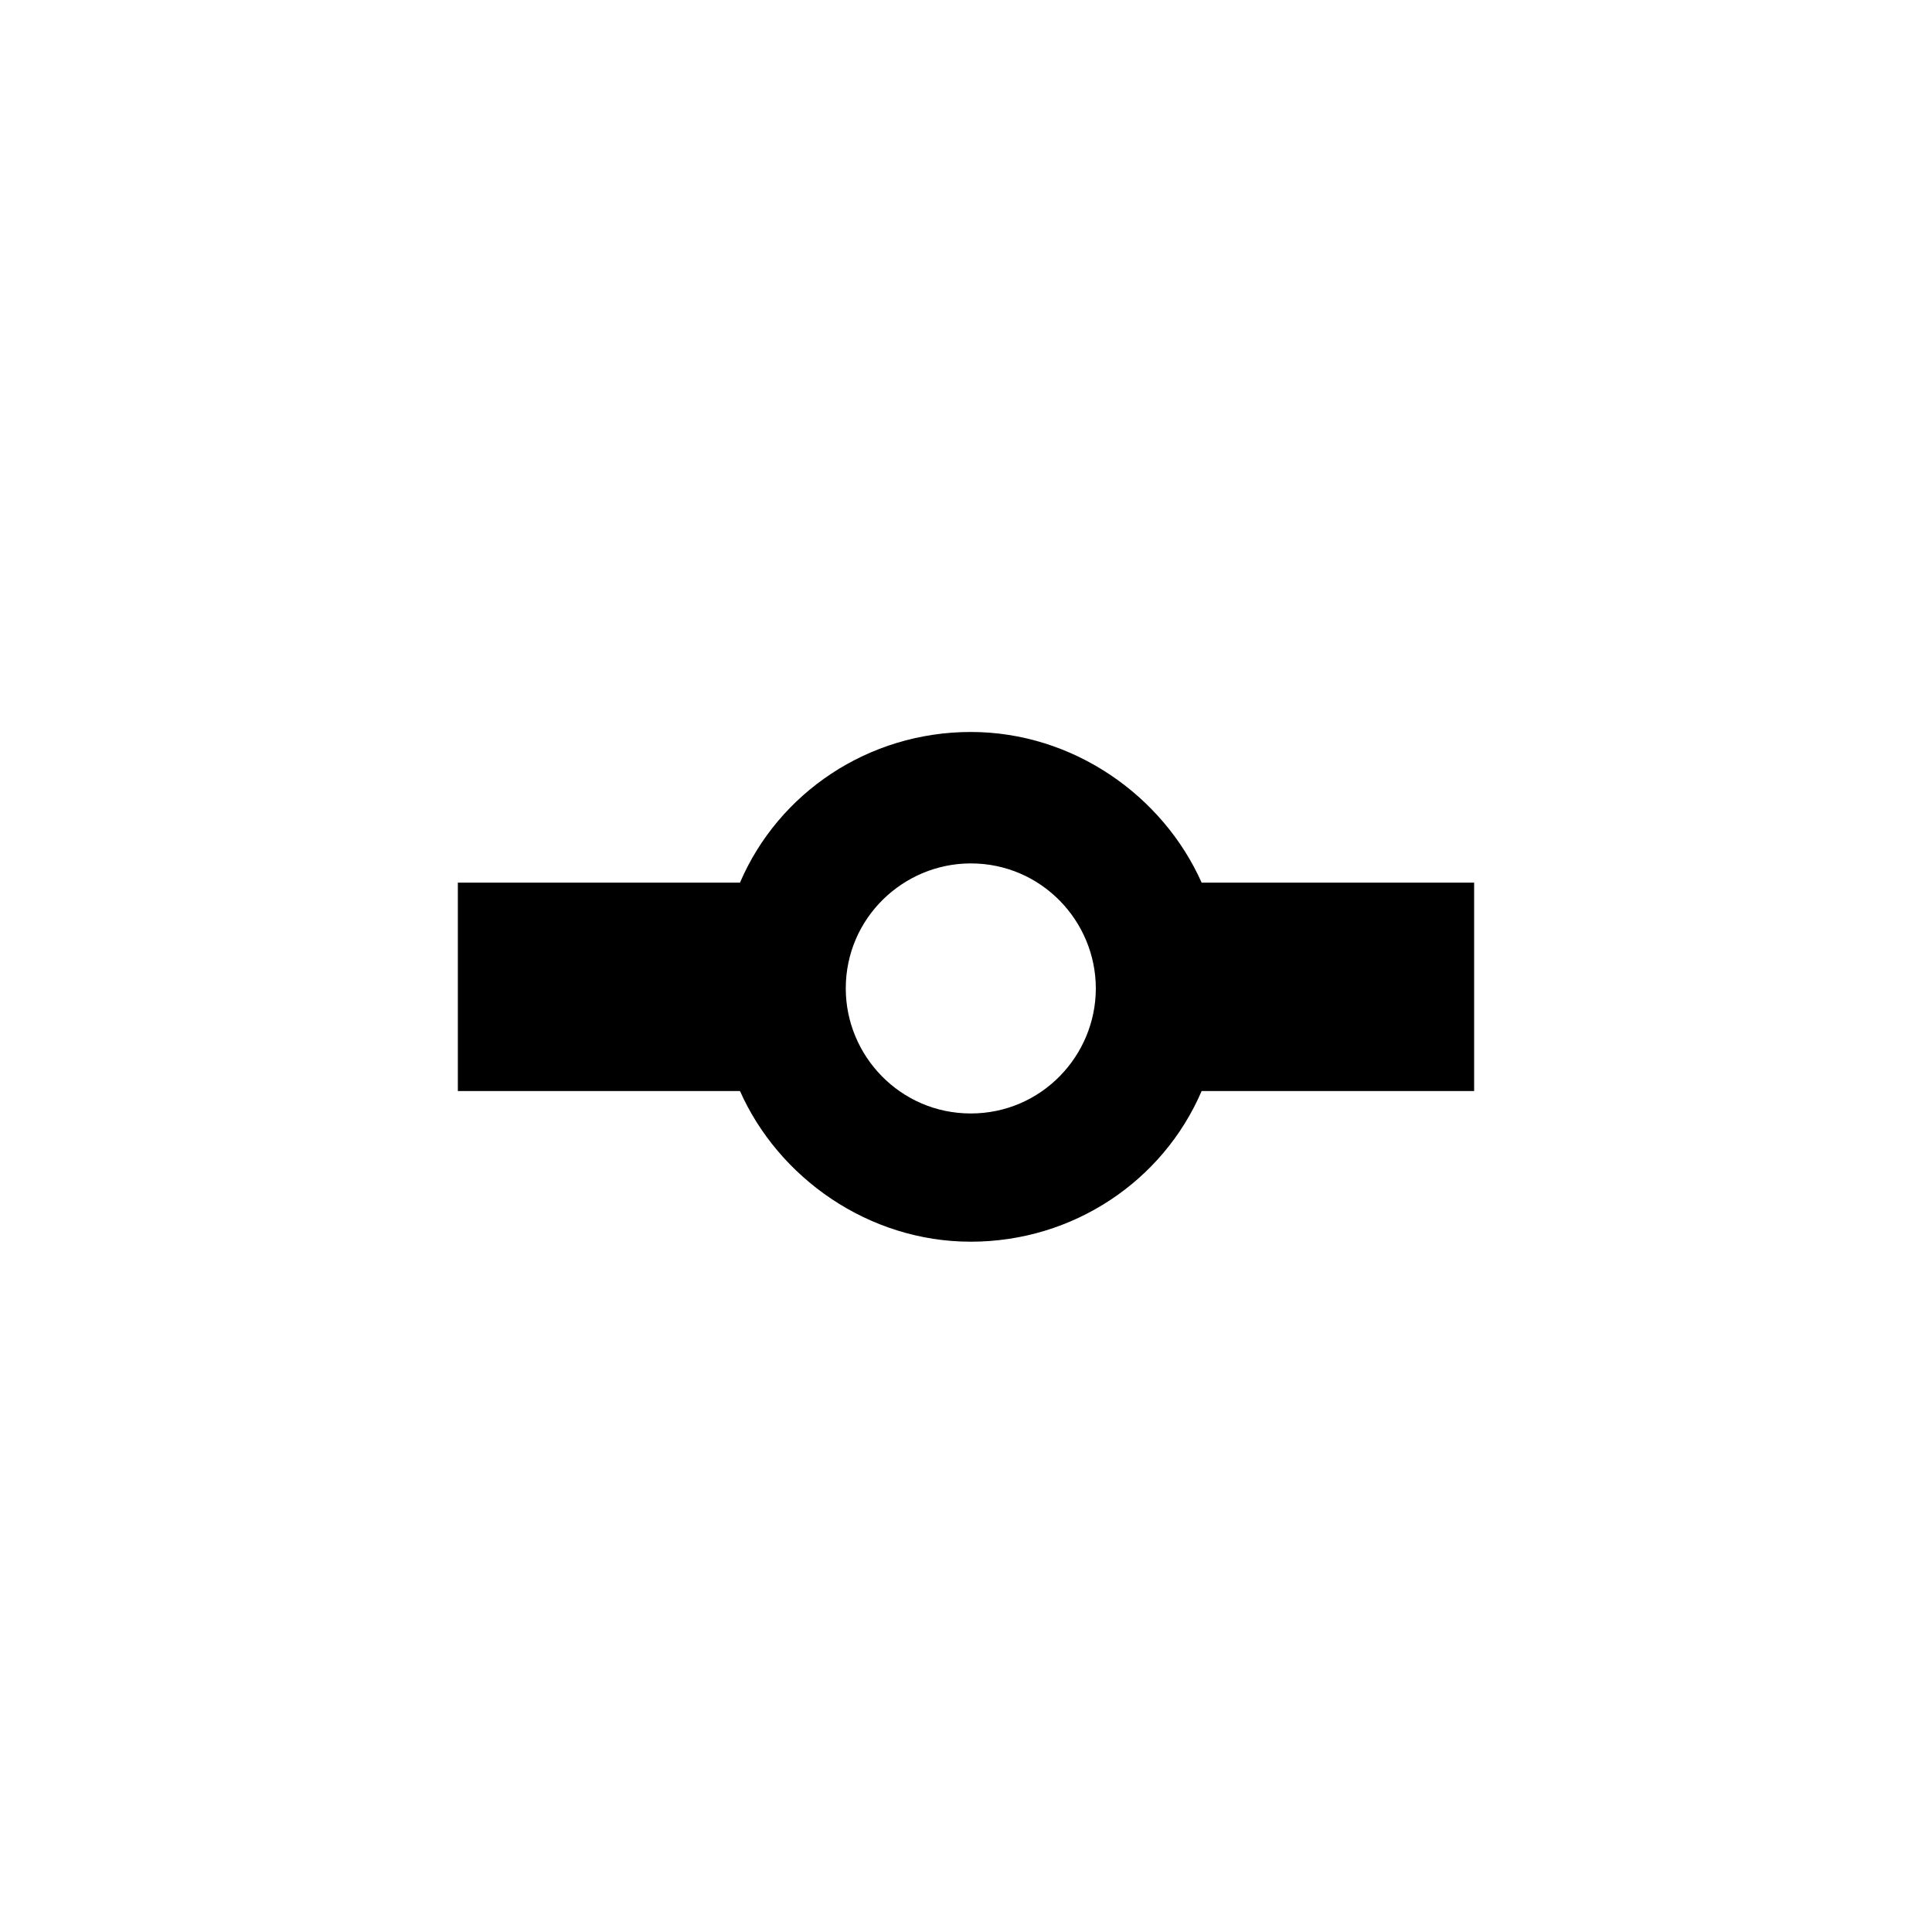
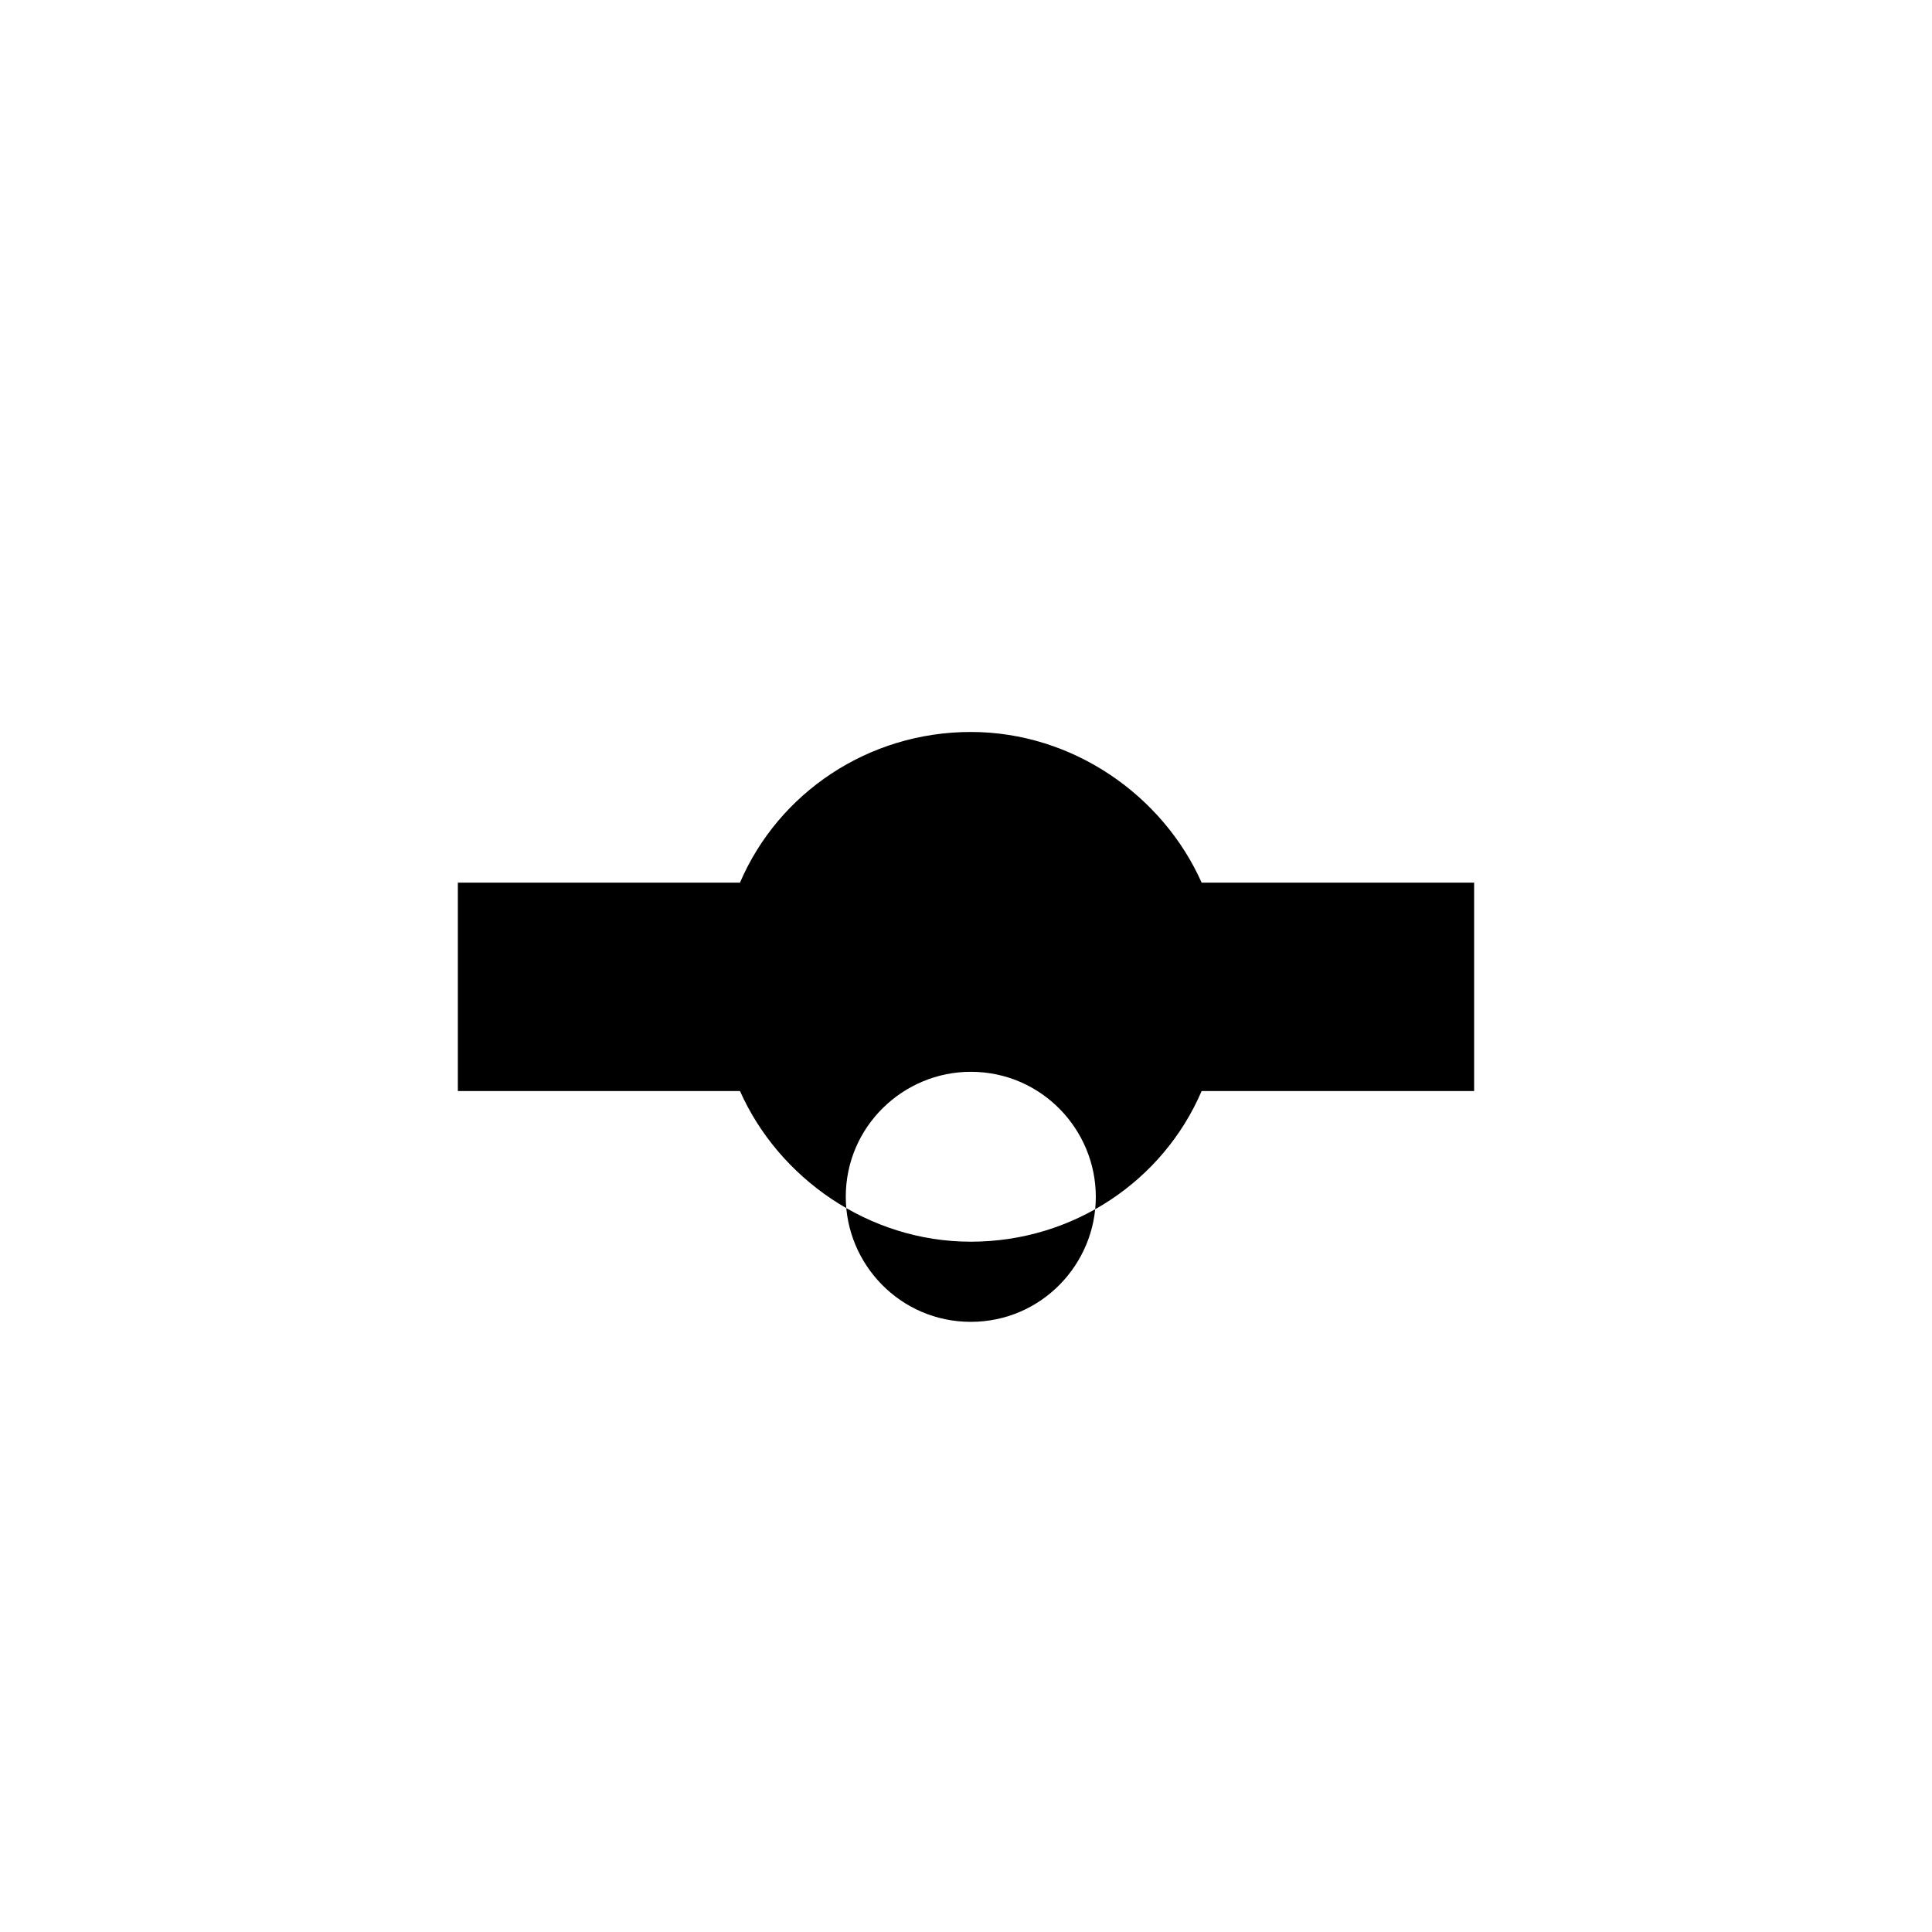
<svg xmlns="http://www.w3.org/2000/svg" fill="#000000" width="800px" height="800px" version="1.1" viewBox="144 144 512 512">
-   <path d="m534.66 377.91h-72.215c-10.195-22.938-33.984-39.93-61.172-39.93s-50.977 16.141-61.172 39.93h-74.766v55.223h74.766c10.195 22.938 33.984 39.93 61.172 39.93s50.977-16.141 61.172-39.93h72.215zm-133.39 61.168c-18.691 0-33.133-15.293-33.133-33.133 0-18.691 15.293-33.133 33.133-33.133 18.691 0 33.133 15.293 33.133 33.133 0 17.844-14.441 33.133-33.133 33.133z" />
+   <path d="m534.66 377.91h-72.215c-10.195-22.938-33.984-39.93-61.172-39.93s-50.977 16.141-61.172 39.93h-74.766v55.223h74.766c10.195 22.938 33.984 39.93 61.172 39.93s50.977-16.141 61.172-39.93h72.215m-133.39 61.168c-18.691 0-33.133-15.293-33.133-33.133 0-18.691 15.293-33.133 33.133-33.133 18.691 0 33.133 15.293 33.133 33.133 0 17.844-14.441 33.133-33.133 33.133z" />
</svg>